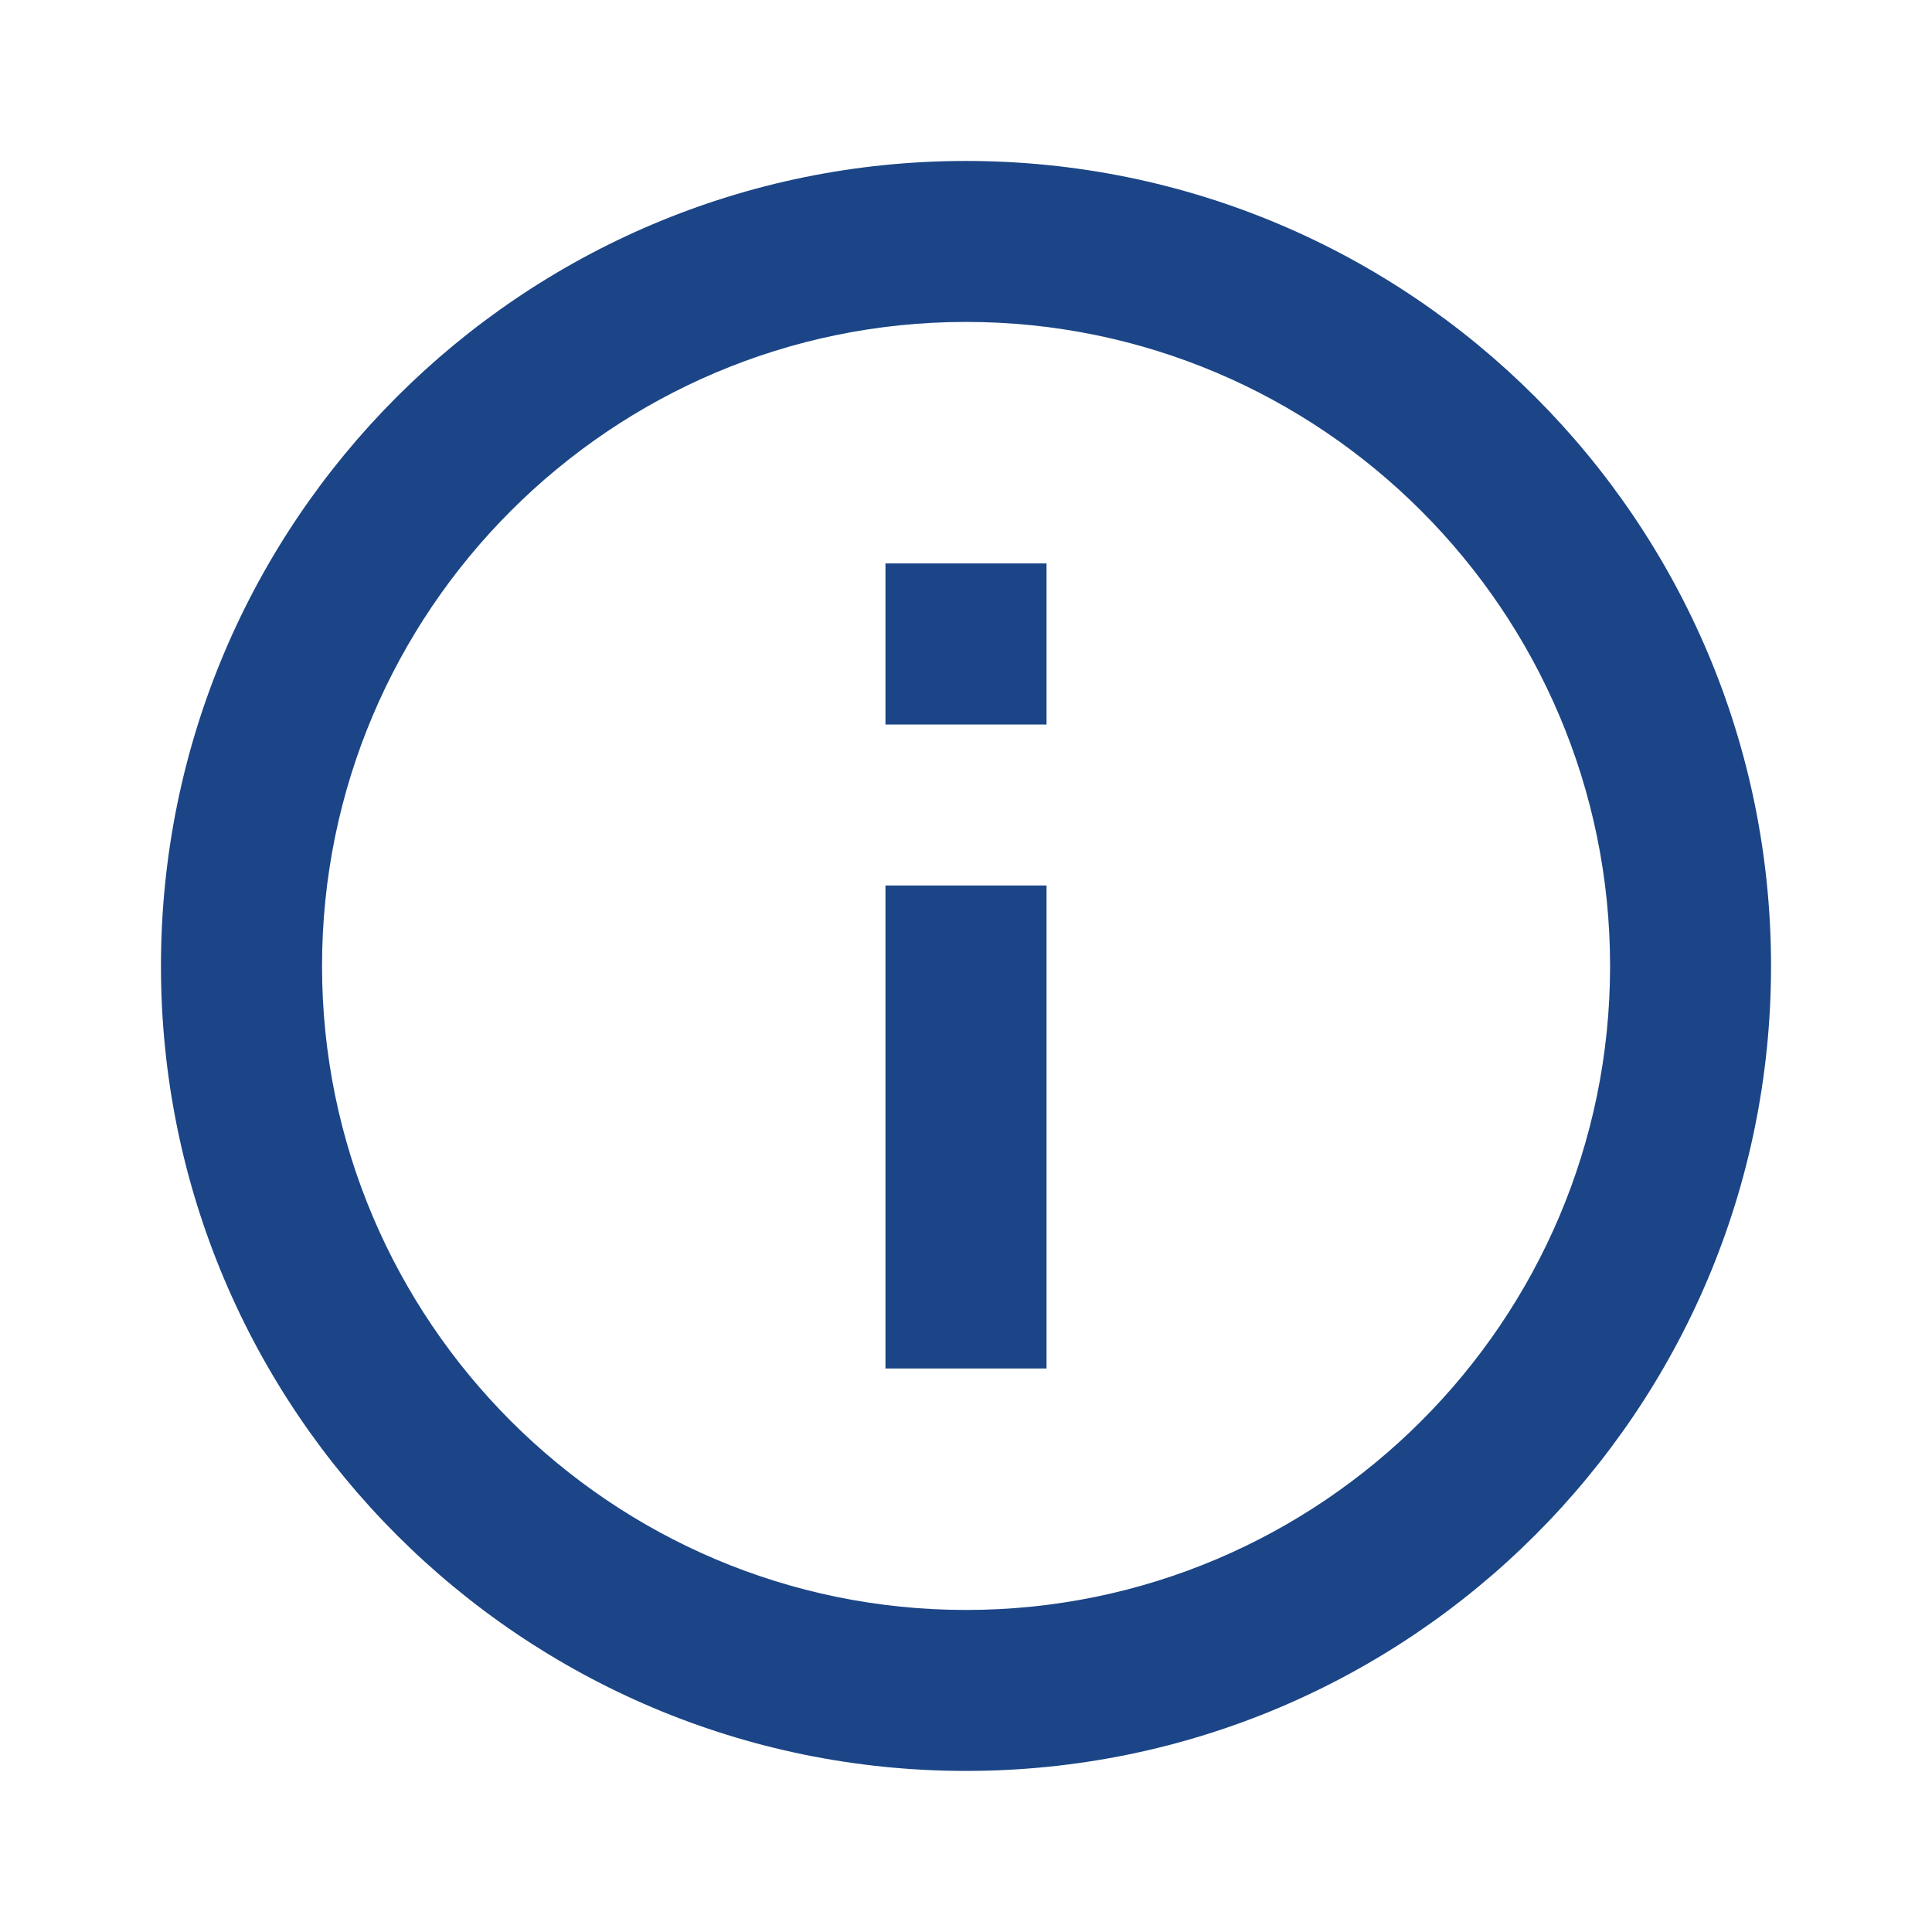
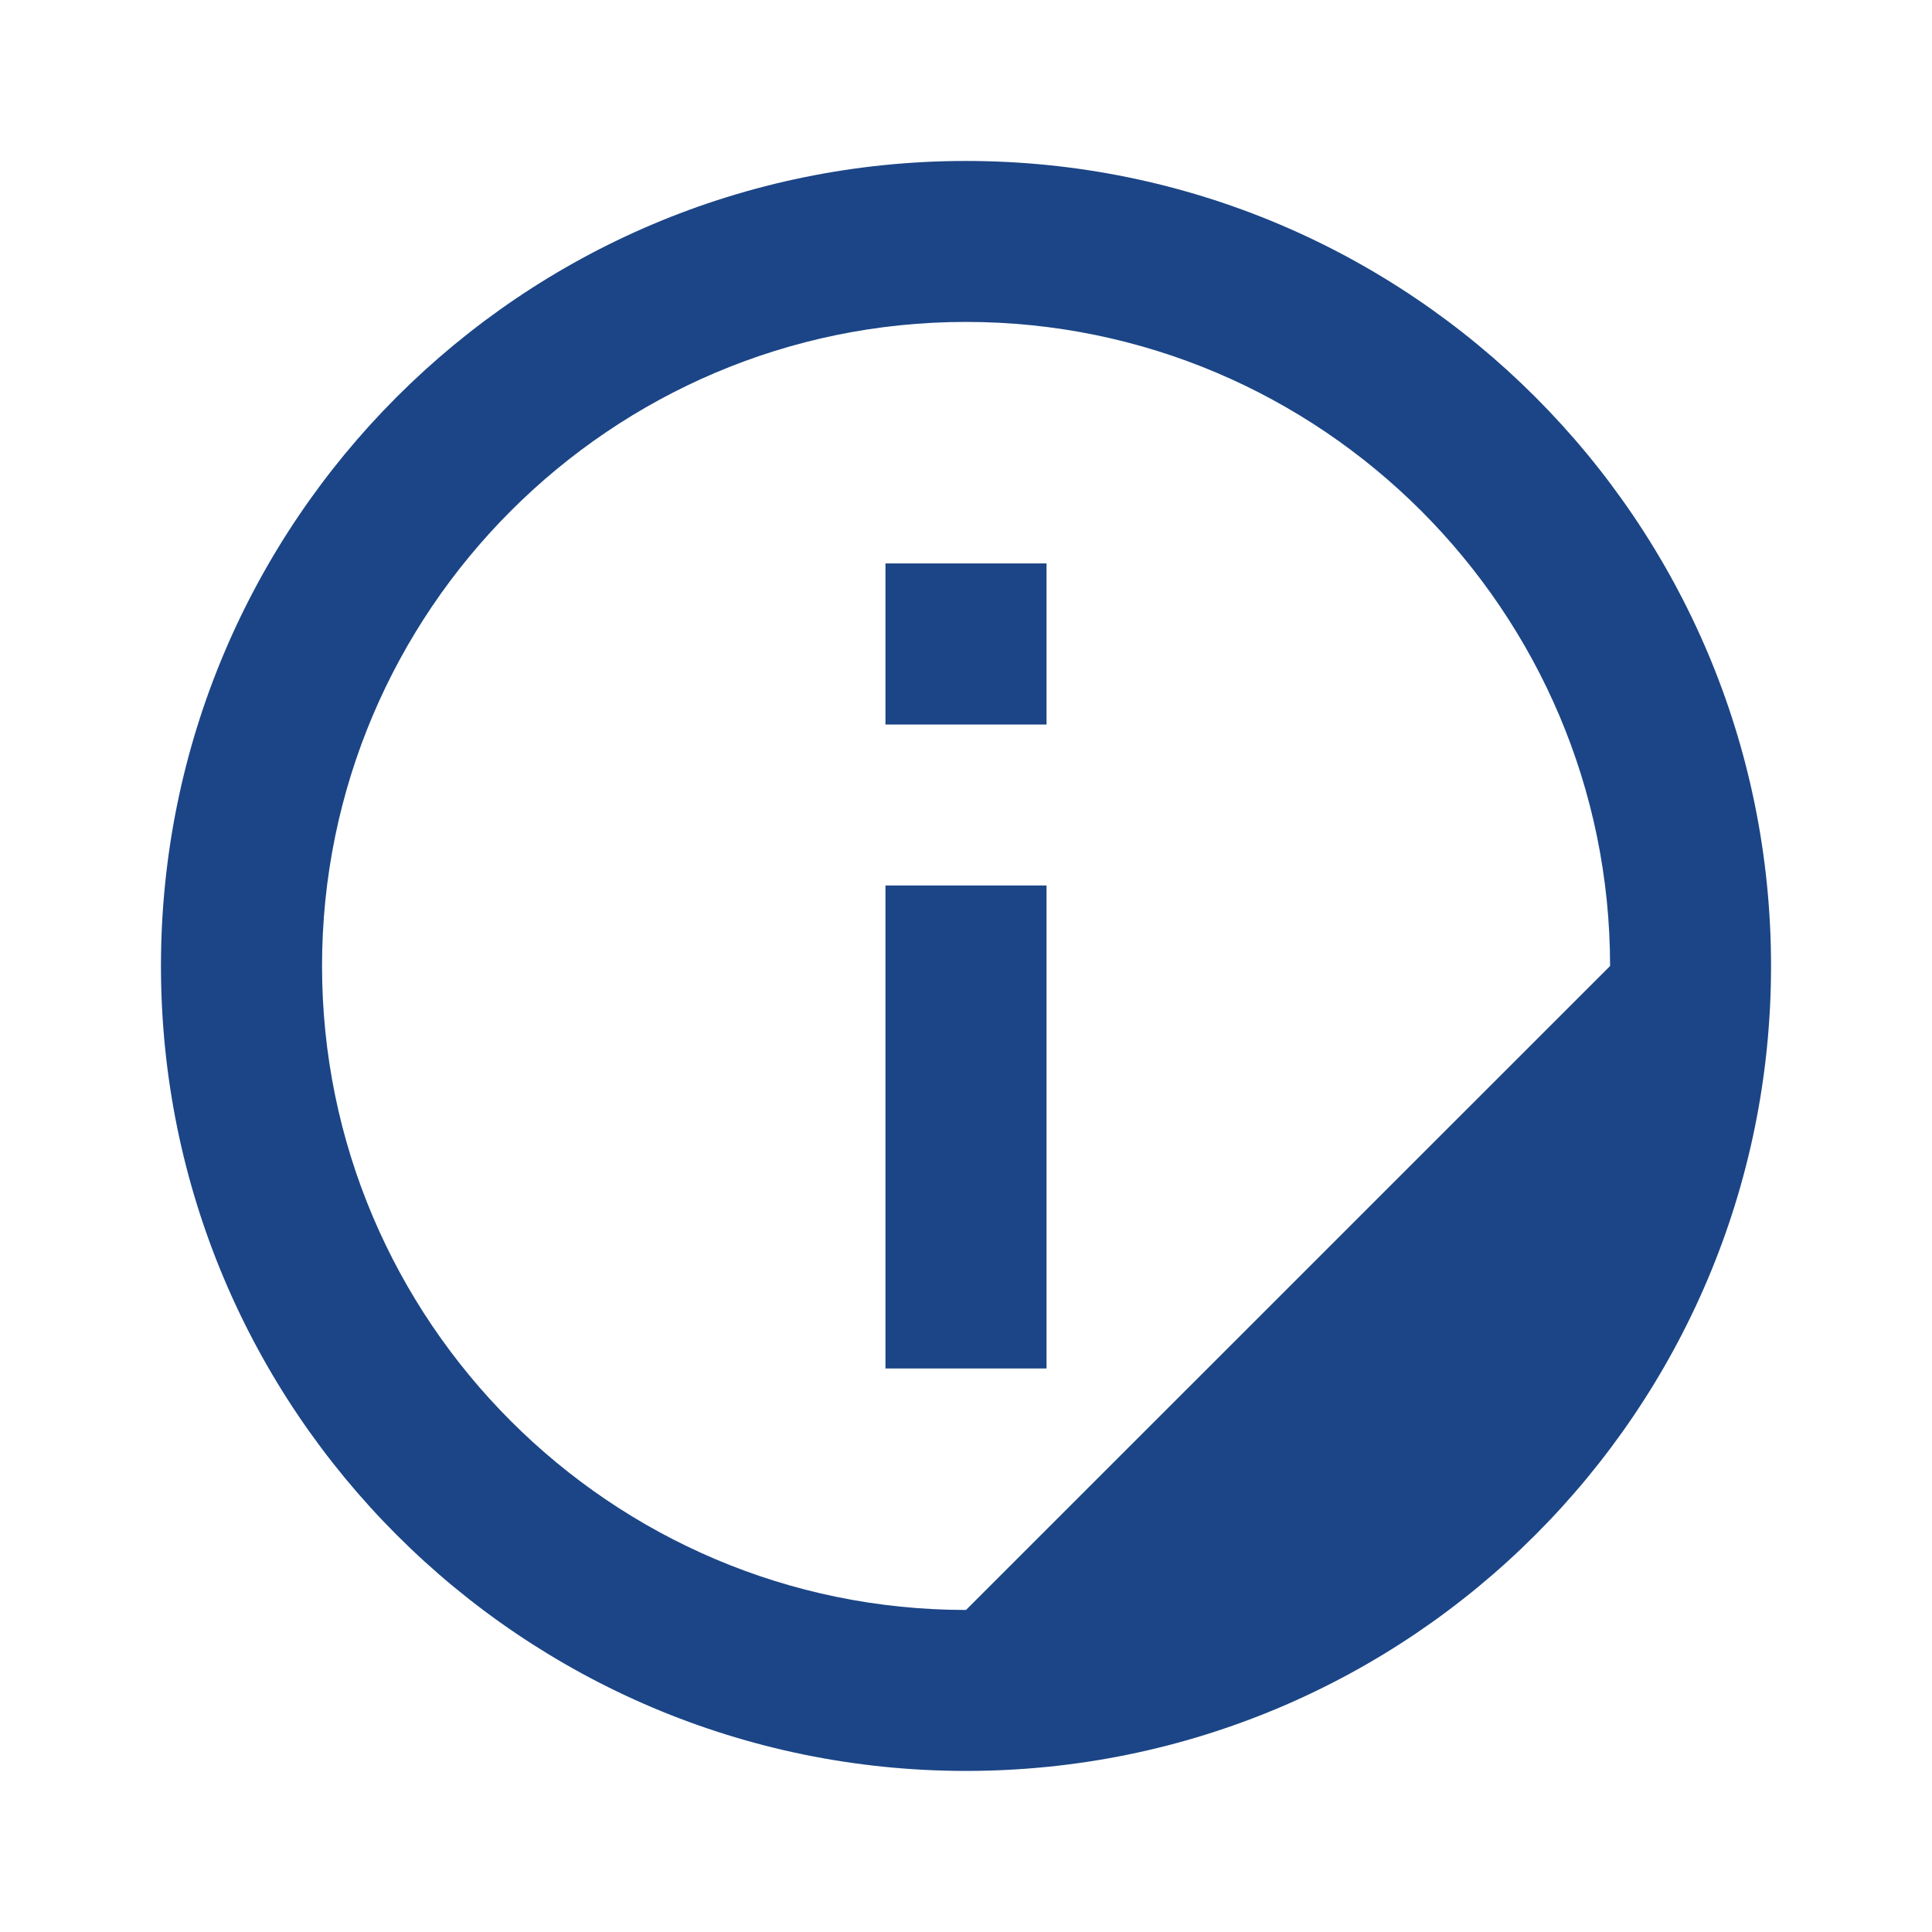
<svg xmlns="http://www.w3.org/2000/svg" width="16" height="16" viewBox="0 0 16 16" fill="none">
  <g id="info">
-     <path id="Vector" d="M7.333 4.666H8.667V6H7.333V4.666ZM7.333 7.333H8.667V11.333H7.333V7.333ZM8 1.333C4.32 1.333 1.333 4.32 1.333 8C1.333 11.68 4.32 14.666 8 14.666C11.68 14.666 14.667 11.68 14.667 8C14.667 4.32 11.68 1.333 8 1.333ZM8 13.333C5.06 13.333 2.667 10.94 2.667 8C2.667 5.06 5.06 2.666 8 2.666C10.94 2.666 13.334 5.06 13.334 8C13.334 10.94 10.94 13.333 8 13.333Z" fill="#1B4586" />
+     <path id="Vector" d="M7.333 4.666H8.667V6H7.333V4.666ZM7.333 7.333H8.667V11.333H7.333V7.333ZM8 1.333C4.32 1.333 1.333 4.32 1.333 8C1.333 11.68 4.32 14.666 8 14.666C11.68 14.666 14.667 11.68 14.667 8C14.667 4.32 11.68 1.333 8 1.333ZM8 13.333C5.06 13.333 2.667 10.94 2.667 8C2.667 5.06 5.06 2.666 8 2.666C10.94 2.666 13.334 5.06 13.334 8Z" fill="#1B4586" />
  </g>
</svg>